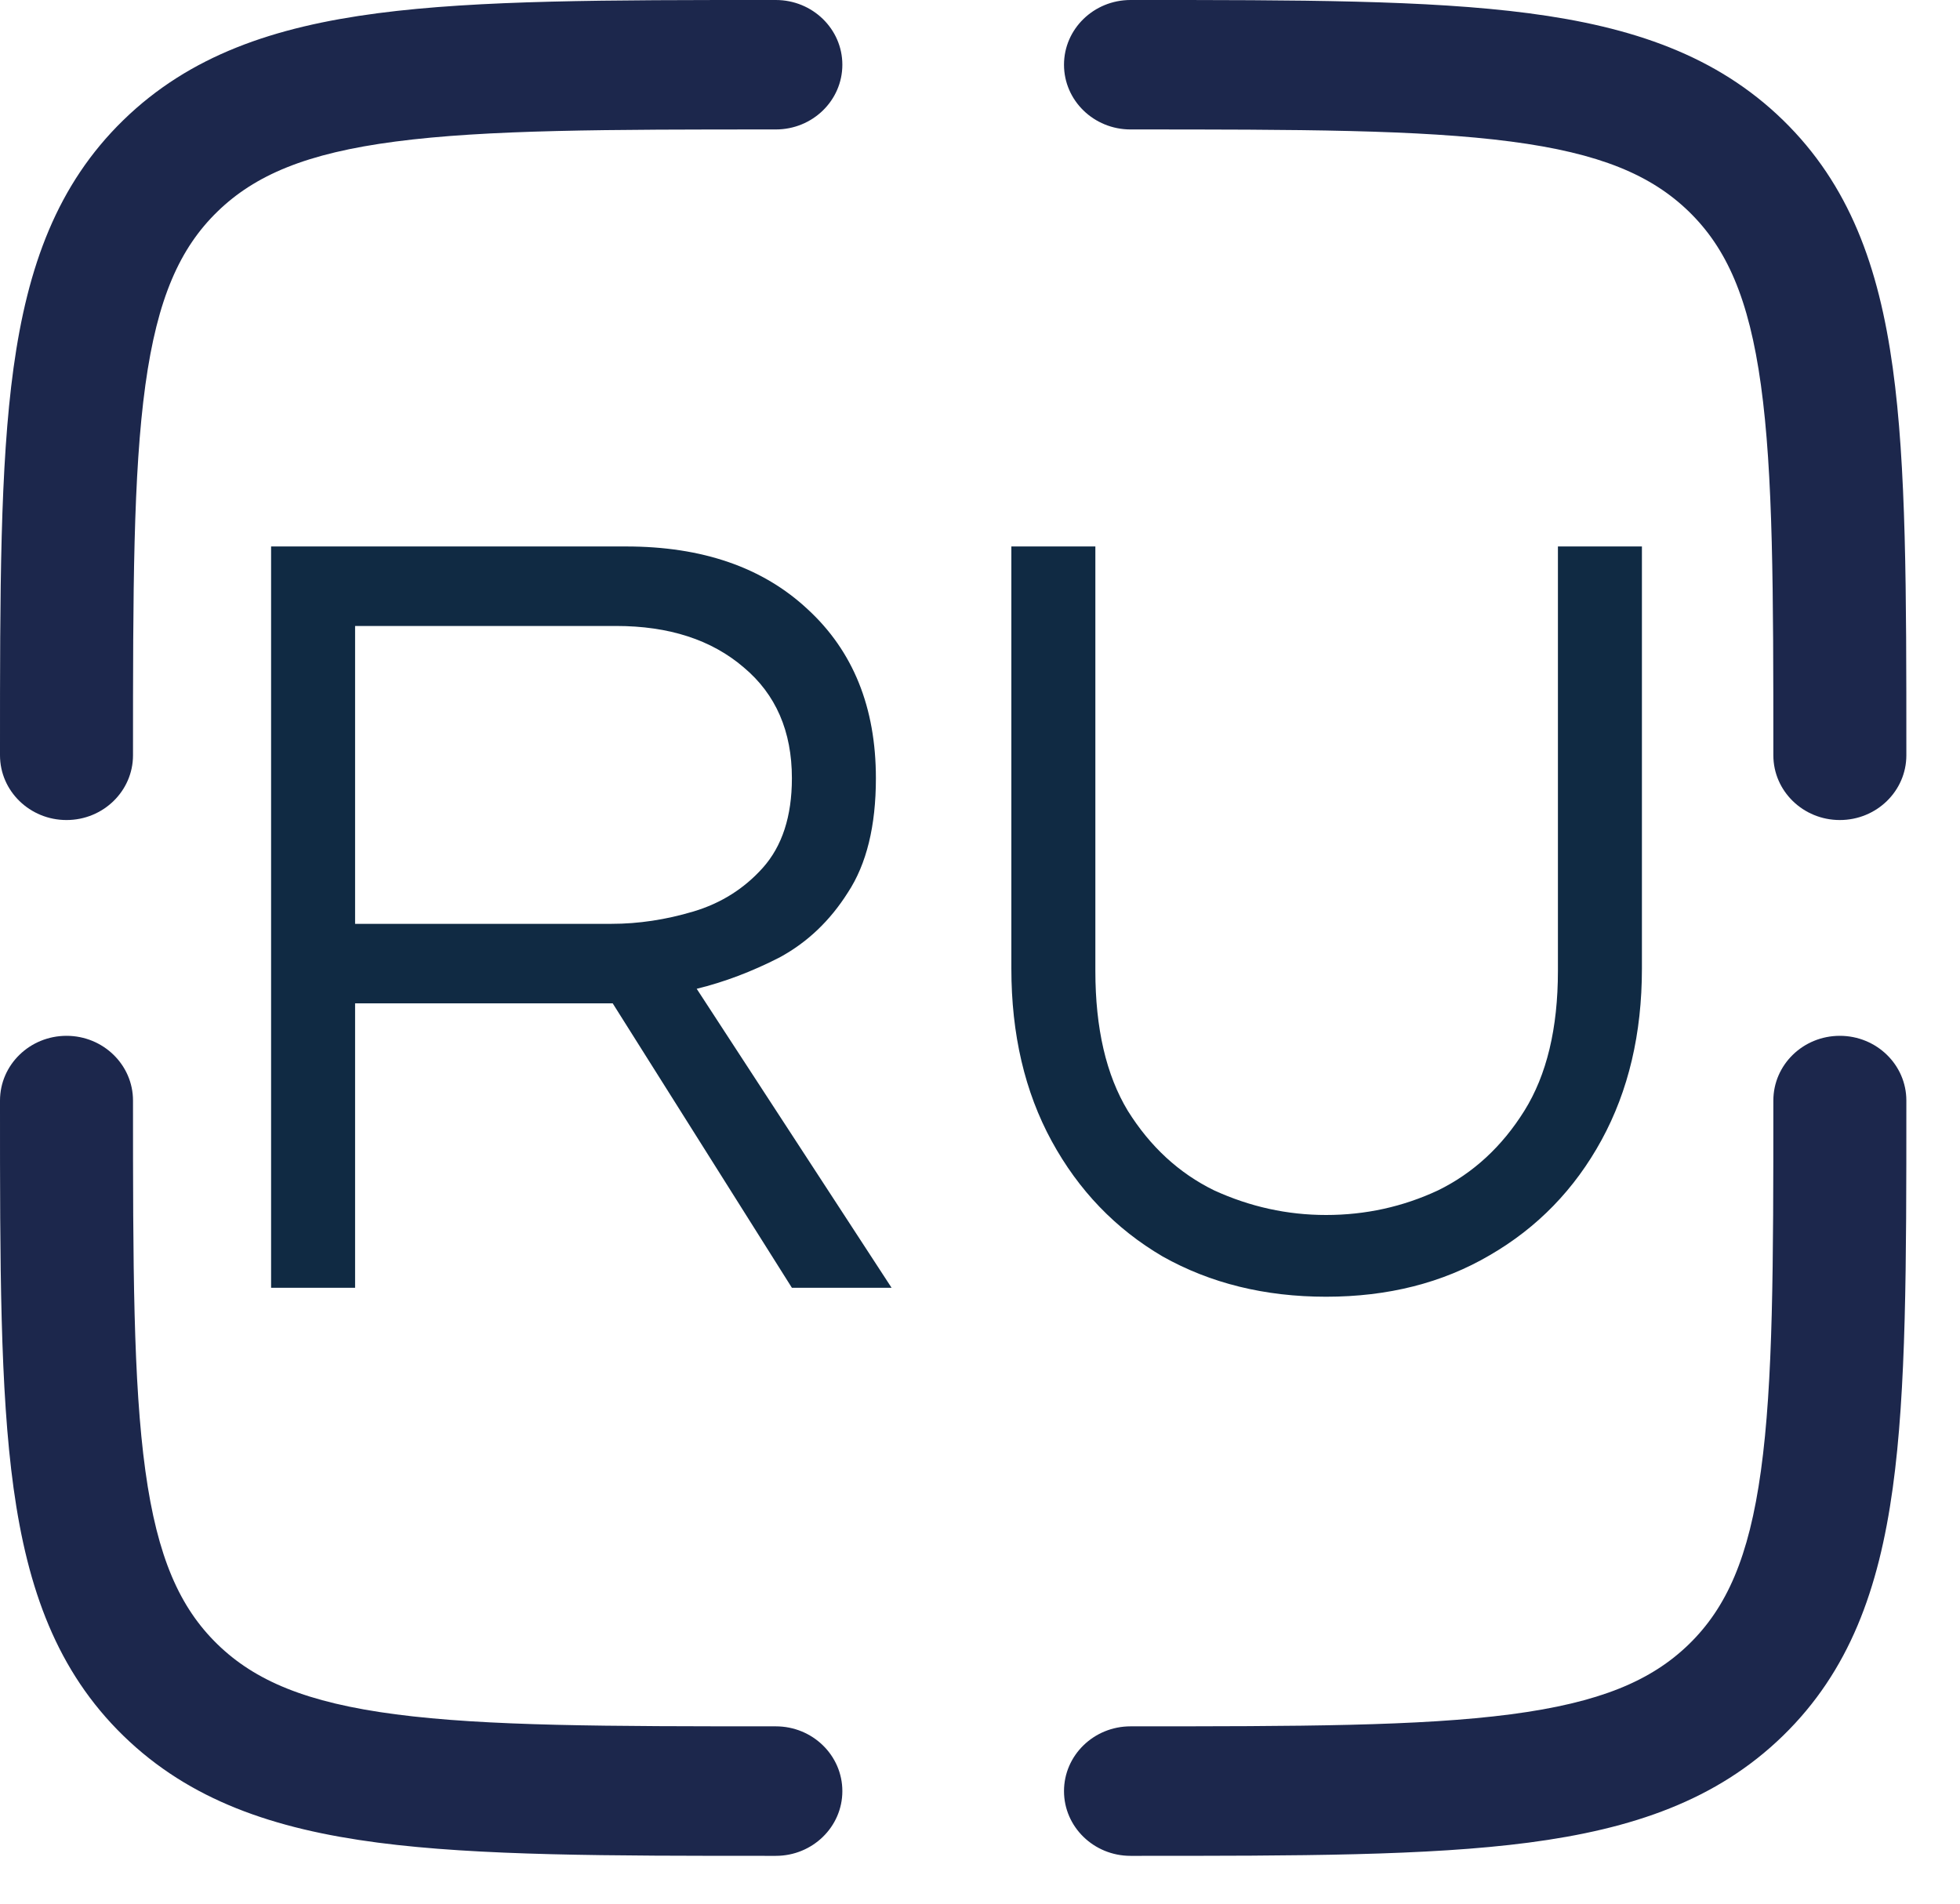
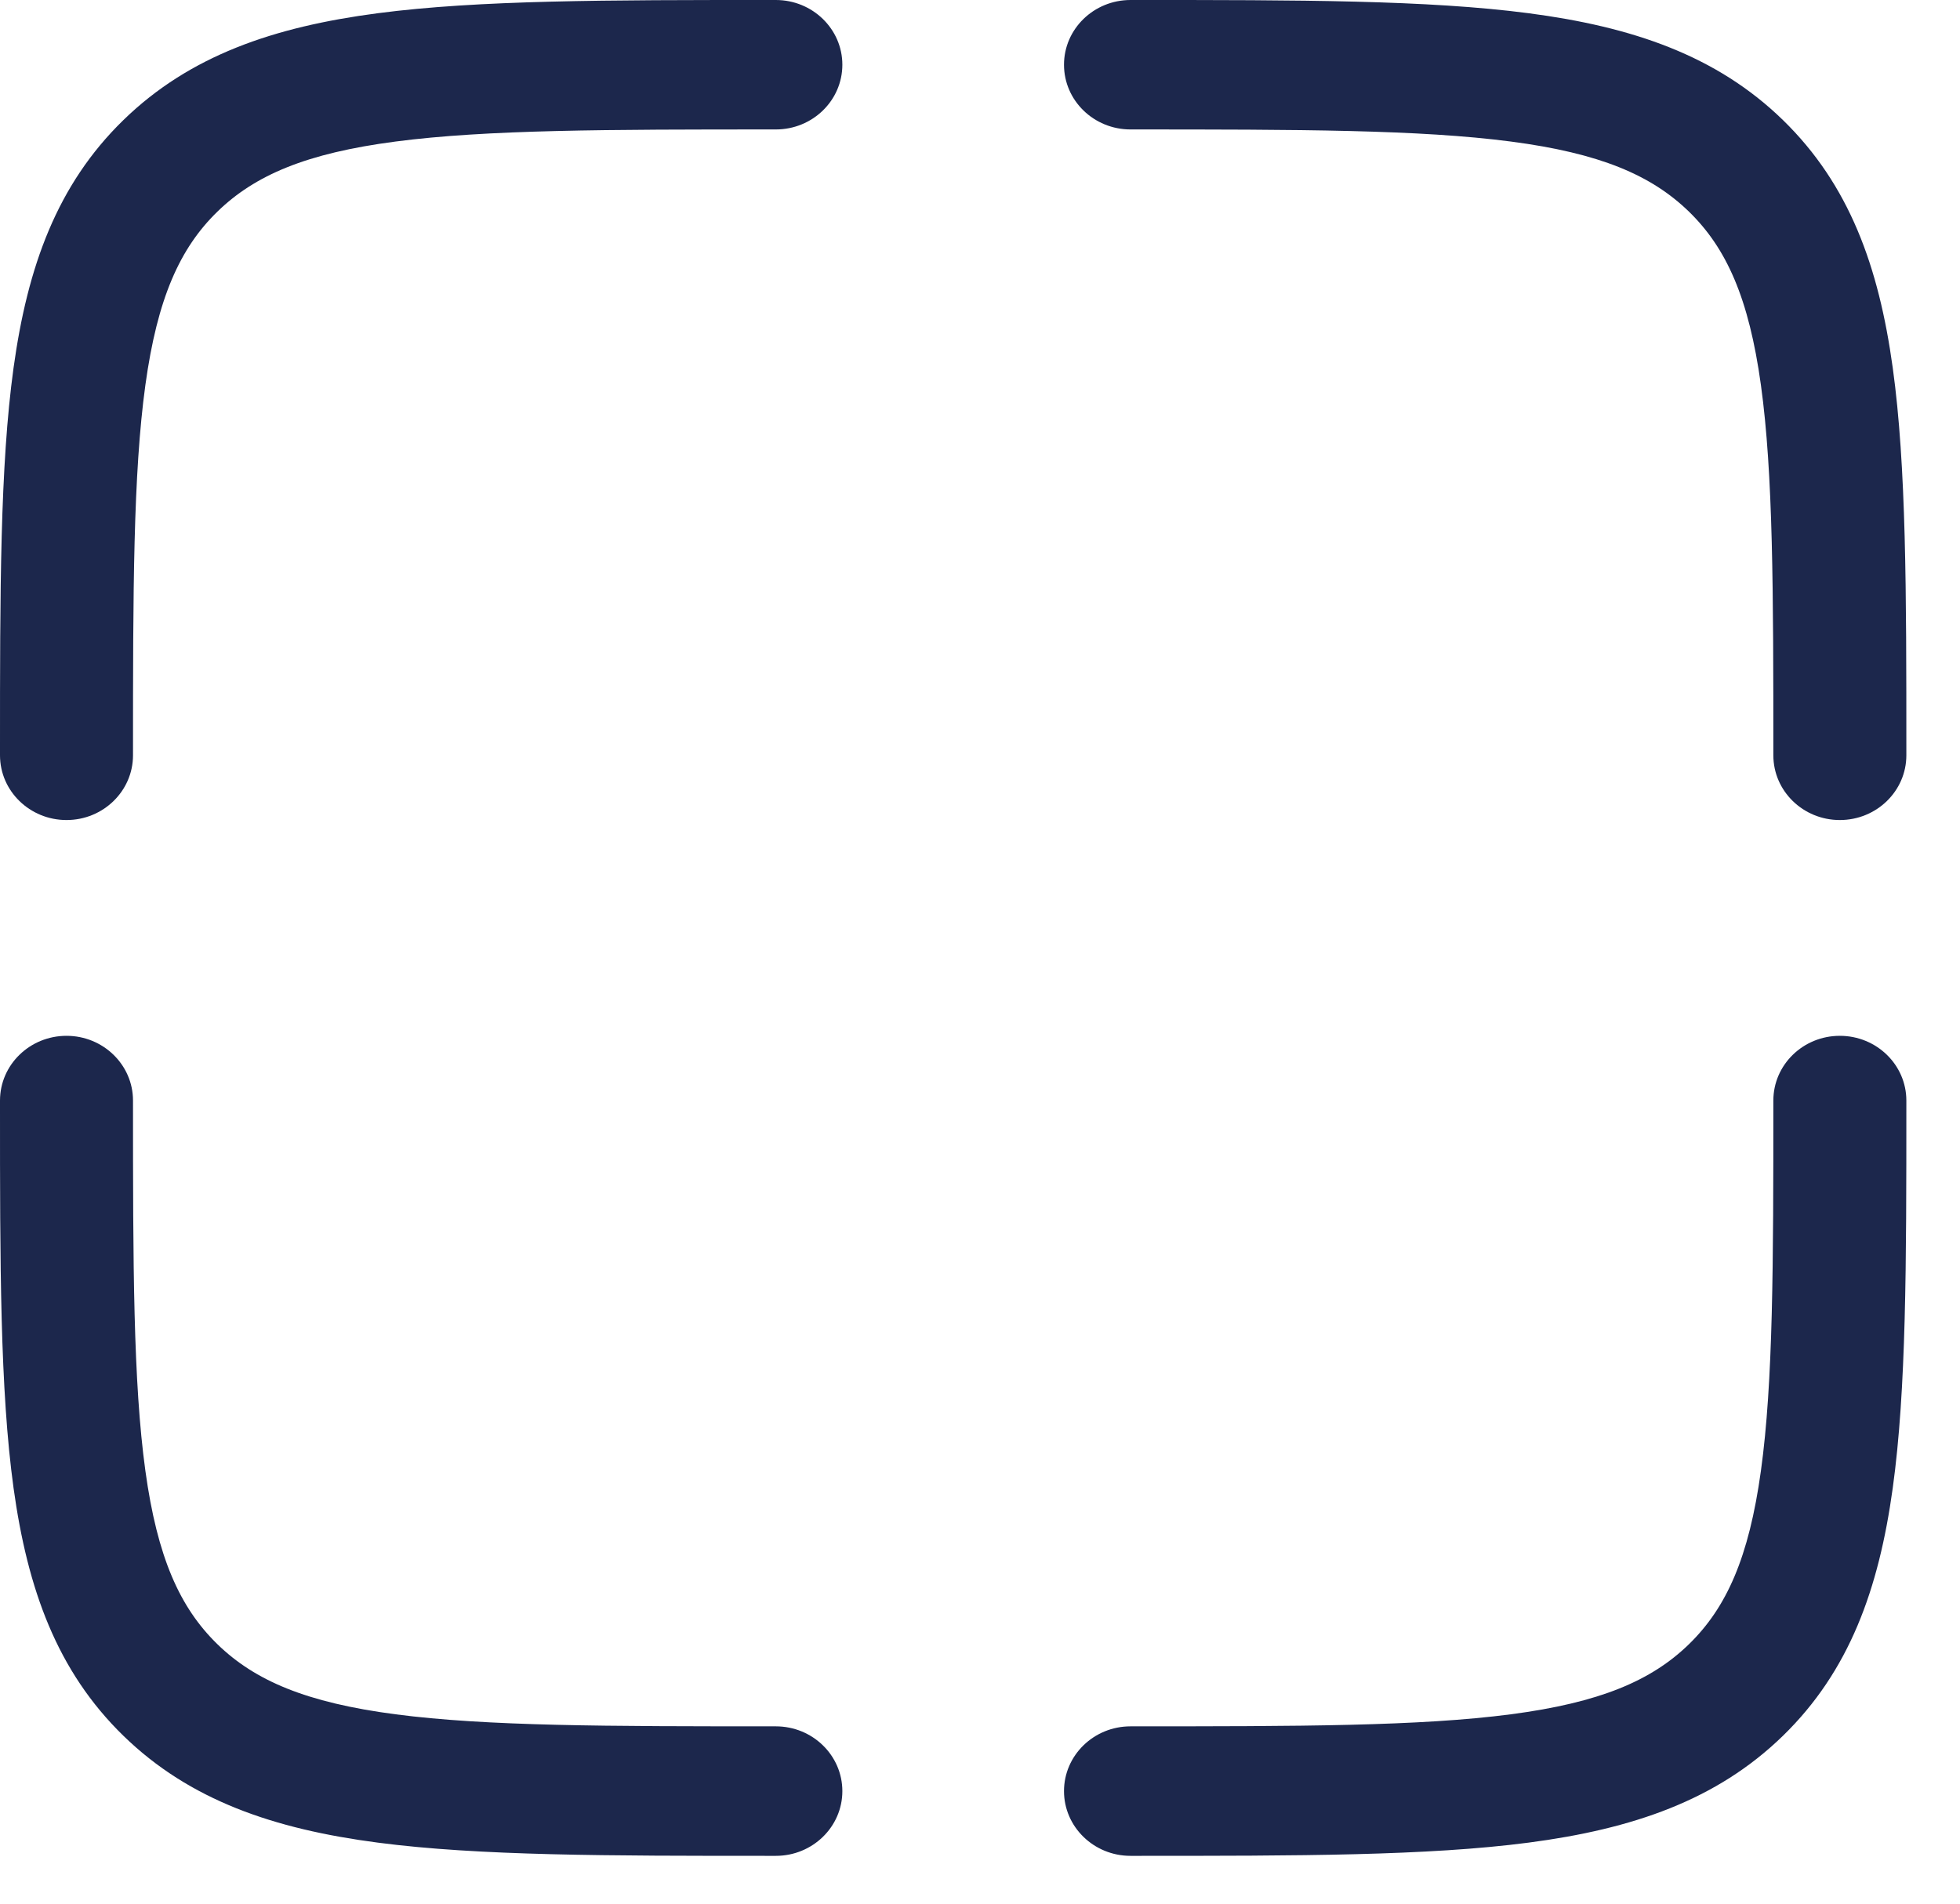
<svg xmlns="http://www.w3.org/2000/svg" width="35" height="34" viewBox="0 0 35 34" fill="none">
  <path fill-rule="evenodd" clip-rule="evenodd" d="M13.765 4.95824e-07L13.854 1.04717e-06C14.51 1.04717e-06 15.042 0.518 15.042 1.156C15.042 1.795 14.51 2.312 13.854 2.312C10.835 2.312 8.69 2.315 7.063 2.528C5.47 2.736 4.552 3.128 3.882 3.78C3.212 4.432 2.81 5.326 2.596 6.877C2.378 8.461 2.375 10.55 2.375 13.49C2.375 14.128 1.843 14.646 1.188 14.646C0.532 14.646 1.07547e-06 14.128 1.07547e-06 13.49L5.09225e-07 13.403C-2.45943e-05 10.569 -4.45917e-05 8.325 0.242 6.569C0.492 4.762 1.018 3.299 2.203 2.145C3.388 0.991 4.89 0.479 6.747 0.236C8.55 -4.34183e-05 10.855 -2.3947e-05 13.765 4.95824e-07ZM26.979 2.528C25.352 2.315 23.207 2.312 20.188 2.312C19.532 2.312 19 1.795 19 1.156C19 0.518 19.532 1.04717e-06 20.188 1.04717e-06L20.277 4.95824e-07C23.187 -2.3947e-05 25.491 -4.34183e-05 27.295 0.236C29.151 0.479 30.654 0.991 31.839 2.145C33.024 3.299 33.55 4.762 33.799 6.569C34.042 8.325 34.042 10.569 34.042 13.403V13.49C34.042 14.128 33.51 14.646 32.854 14.646C32.198 14.646 31.667 14.128 31.667 13.49C31.667 10.55 31.664 8.461 31.445 6.877C31.231 5.326 30.83 4.432 30.16 3.78C29.489 3.128 28.572 2.736 26.979 2.528ZM1.188 18.5C1.843 18.5 2.375 19.018 2.375 19.656C2.375 22.596 2.378 24.684 2.596 26.269C2.81 27.82 3.212 28.713 3.882 29.366C4.552 30.018 5.47 30.409 7.063 30.618C8.69 30.831 10.835 30.833 13.854 30.833C14.51 30.833 15.042 31.351 15.042 31.99C15.042 32.628 14.51 33.146 13.854 33.146H13.765C10.855 33.146 8.55 33.146 6.747 32.91C4.89 32.667 3.388 32.155 2.203 31.001C1.018 29.847 0.492 28.384 0.242 26.577C-4.45917e-05 24.82 -2.45943e-05 22.576 5.09225e-07 19.743L1.07547e-06 19.656C1.07547e-06 19.018 0.532 18.5 1.188 18.5ZM32.854 18.5C33.51 18.5 34.042 19.018 34.042 19.656V19.743C34.042 22.576 34.042 24.82 33.799 26.577C33.55 28.384 33.024 29.847 31.839 31.001C30.654 32.155 29.151 32.667 27.295 32.91C25.491 33.146 23.187 33.146 20.277 33.146H20.188C19.532 33.146 19 32.628 19 31.99C19 31.351 19.532 30.833 20.188 30.833C23.207 30.833 25.352 30.831 26.979 30.618C28.572 30.409 29.489 30.018 30.16 29.366C30.83 28.713 31.231 27.82 31.445 26.269C31.664 24.684 31.667 22.596 31.667 19.656C31.667 19.018 32.198 18.5 32.854 18.5Z" fill="#1C274C" />
-   <path d="M4.841 23V9.76H11.181C12.541 9.76 13.621 10.133 14.421 10.88C15.234 11.627 15.641 12.633 15.641 13.9C15.641 14.753 15.474 15.433 15.141 15.94C14.821 16.447 14.414 16.833 13.921 17.1C13.427 17.353 12.934 17.54 12.441 17.66L15.921 23H14.141L10.941 17.92H6.341V23H4.841ZM6.341 16.5H10.921C11.401 16.5 11.887 16.427 12.381 16.28C12.874 16.133 13.287 15.873 13.621 15.5C13.967 15.113 14.141 14.58 14.141 13.9C14.141 13.06 13.854 12.4 13.281 11.92C12.707 11.427 11.947 11.18 11.001 11.18H6.341V16.5ZM23.68 23.16C22.586 23.16 21.613 22.92 20.76 22.44C19.92 21.947 19.26 21.26 18.78 20.38C18.3 19.5 18.06 18.473 18.06 17.3V9.76H19.56V17.34C19.56 18.367 19.753 19.2 20.14 19.84C20.54 20.48 21.053 20.953 21.68 21.26C22.32 21.553 22.986 21.7 23.68 21.7C24.386 21.7 25.053 21.553 25.68 21.26C26.306 20.953 26.82 20.48 27.22 19.84C27.62 19.2 27.82 18.367 27.82 17.34V9.76H29.32V17.3C29.32 18.46 29.08 19.48 28.6 20.36C28.12 21.24 27.453 21.927 26.6 22.42C25.76 22.913 24.786 23.16 23.68 23.16Z" fill="#102A43" />
</svg>